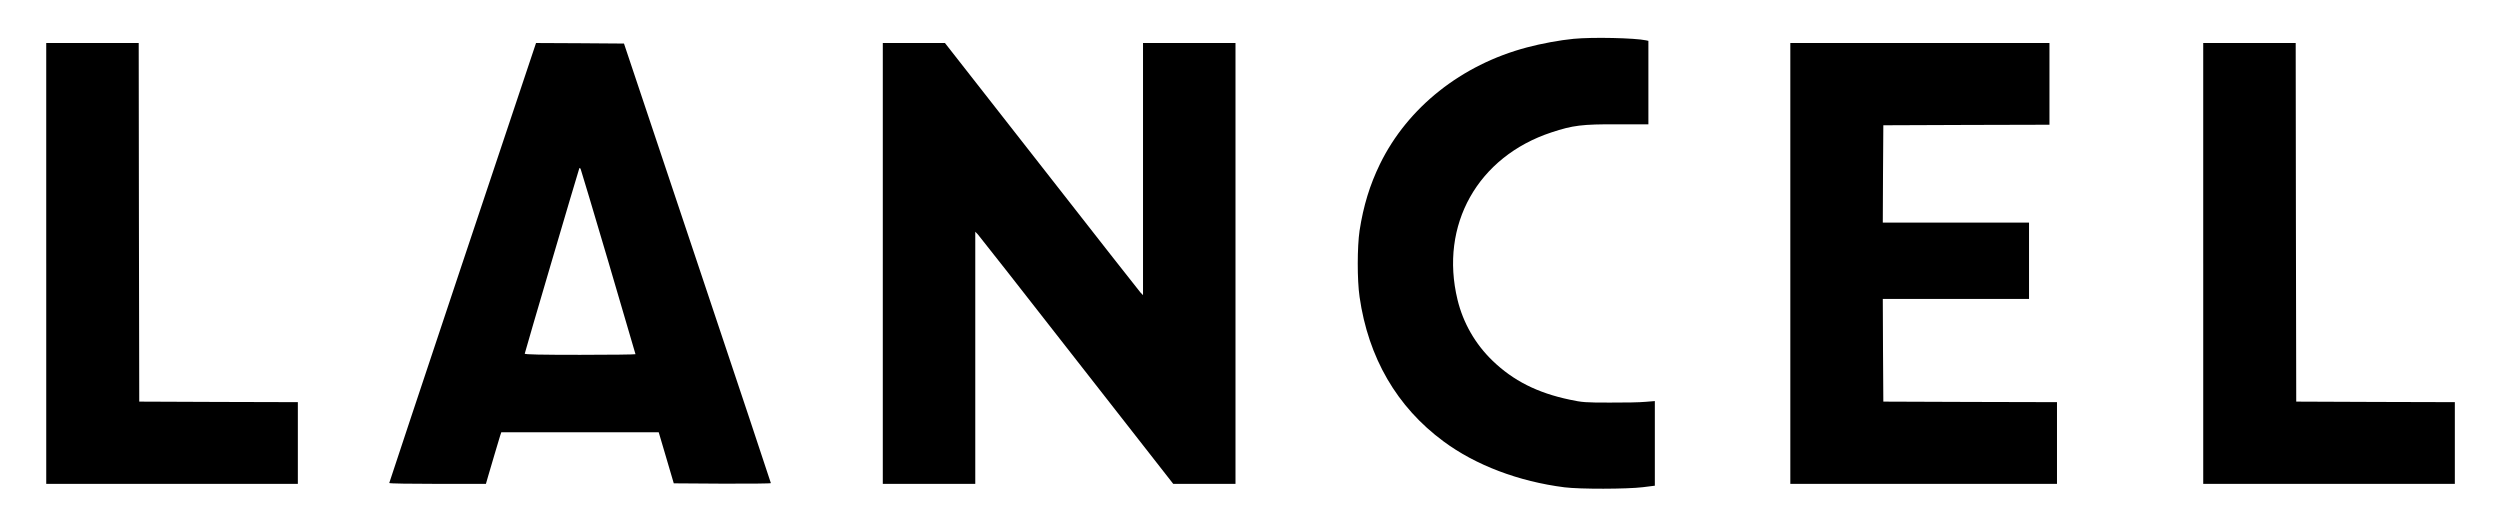
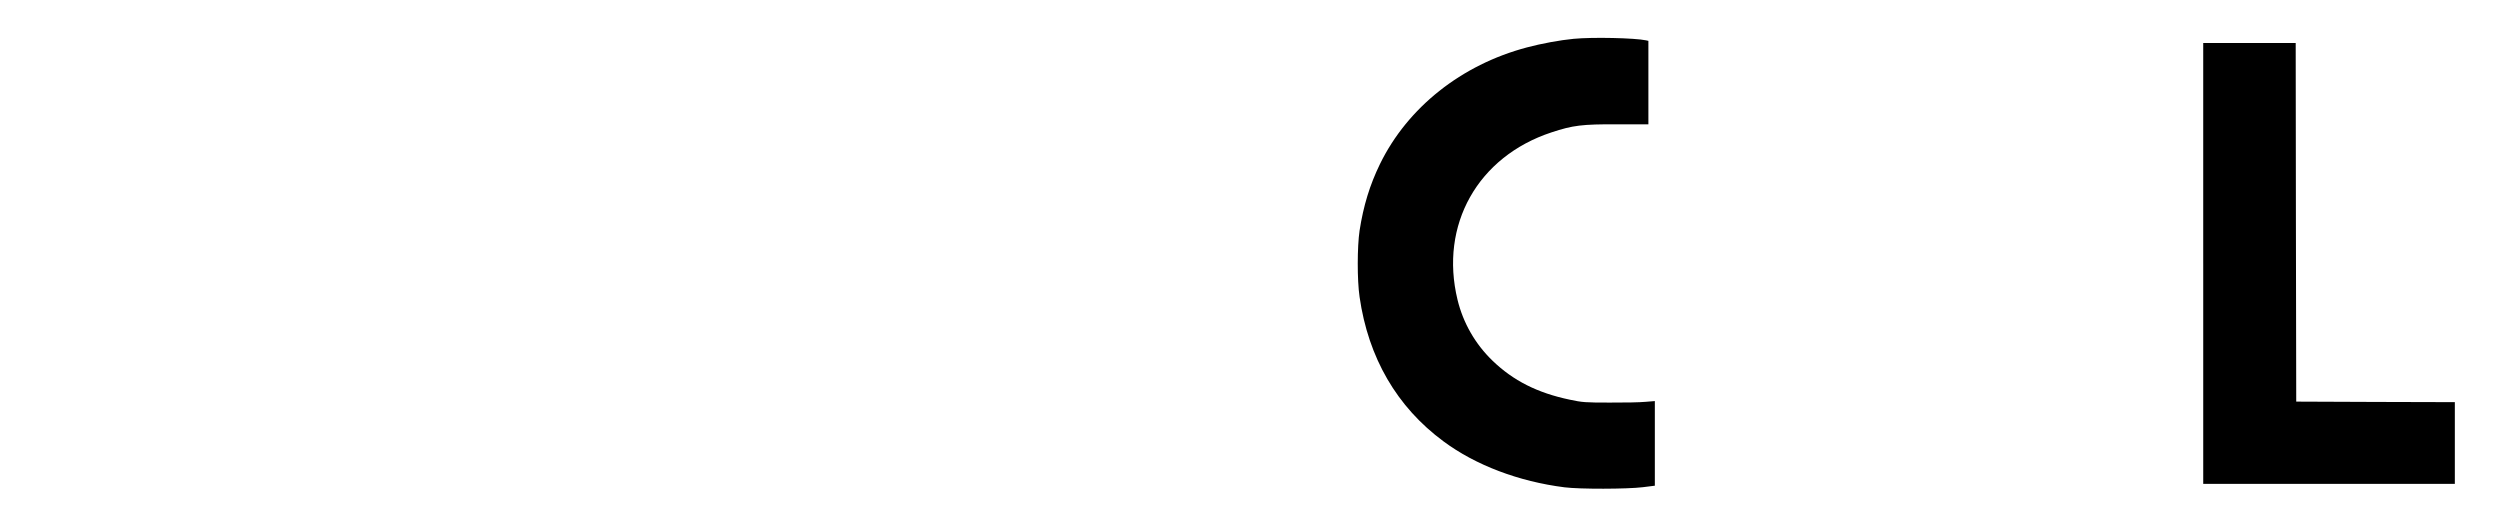
<svg xmlns="http://www.w3.org/2000/svg" version="1.0" width="2325pt" height="488pt" viewBox="0 0 2325 488" preserveAspectRatio="xMidYMid meet">
  <g transform="translate(0,488) scale(0.1,-0.1)" fill="#000000" stroke="none">
    <path d="M14635 4519 c-126 -12 -300 -44 -435 -80 -608 -161 -1109 -558 -1366 -1084 -95 -195 -154 -388 -190 -620 -22 -149 -23 -459 0 -616 81 -565 346 -1023 781 -1344 298 -221 699 -373 1125 -427 141 -18 581 -17 728 1 l112 14 0 393 0 394 -87 -7 c-49 -5 -198 -8 -333 -7 -226 0 -255 2 -371 27 -301 63 -526 177 -718 362 -161 155 -274 352 -326 567 -169 696 188 1331 874 1557 200 66 284 76 609 75 l292 0 0 388 0 388 -22 5 c-105 22 -496 31 -673 14z" />
-     <path d="M430 2430 l0 -2050 1170 0 1170 0 0 380 0 380 -737 2 -738 3 -3 1668 -2 1667 -430 0 -430 0 0 -2050z" />
-     <path d="M4302 2438 c-375 -1124 -682 -2046 -682 -2050 0 -5 202 -8 450 -8 l449 0 21 73 c12 39 40 133 61 207 22 74 45 150 50 167 l11 33 732 0 732 0 70 -237 70 -238 452 -3 c249 -1 452 1 451 5 0 5 -307 926 -683 2048 l-683 2040 -409 3 -409 2 -683 -2042z m1358 0 c137 -466 250 -849 250 -852 0 -3 -232 -6 -515 -6 -363 0 -515 3 -515 11 0 10 494 1686 506 1719 5 12 8 11 15 -5 5 -11 121 -401 259 -867z" />
-     <path d="M8210 2430 l0 -2050 430 0 430 0 0 1172 0 1173 24 -25 c13 -14 427 -541 920 -1173 l897 -1147 290 0 289 0 0 2050 0 2050 -430 0 -430 0 0 -1172 0 -1173 -24 25 c-12 14 -427 541 -920 1173 l-898 1147 -289 0 -289 0 0 -2050z" />
-     <path d="M16650 2430 l0 -2050 1240 0 1240 0 0 380 0 380 -807 2 -808 3 -3 478 -2 477 680 0 680 0 0 355 0 355 -680 0 -680 0 2 453 3 452 773 3 772 2 0 380 0 380 -1205 0 -1205 0 0 -2050z" />
    <path d="M20490 2430 l0 -2050 1170 0 1170 0 0 380 0 380 -737 2 -738 3 -3 1668 -2 1667 -430 0 -430 0 0 -2050z" />
  </g>
</svg>